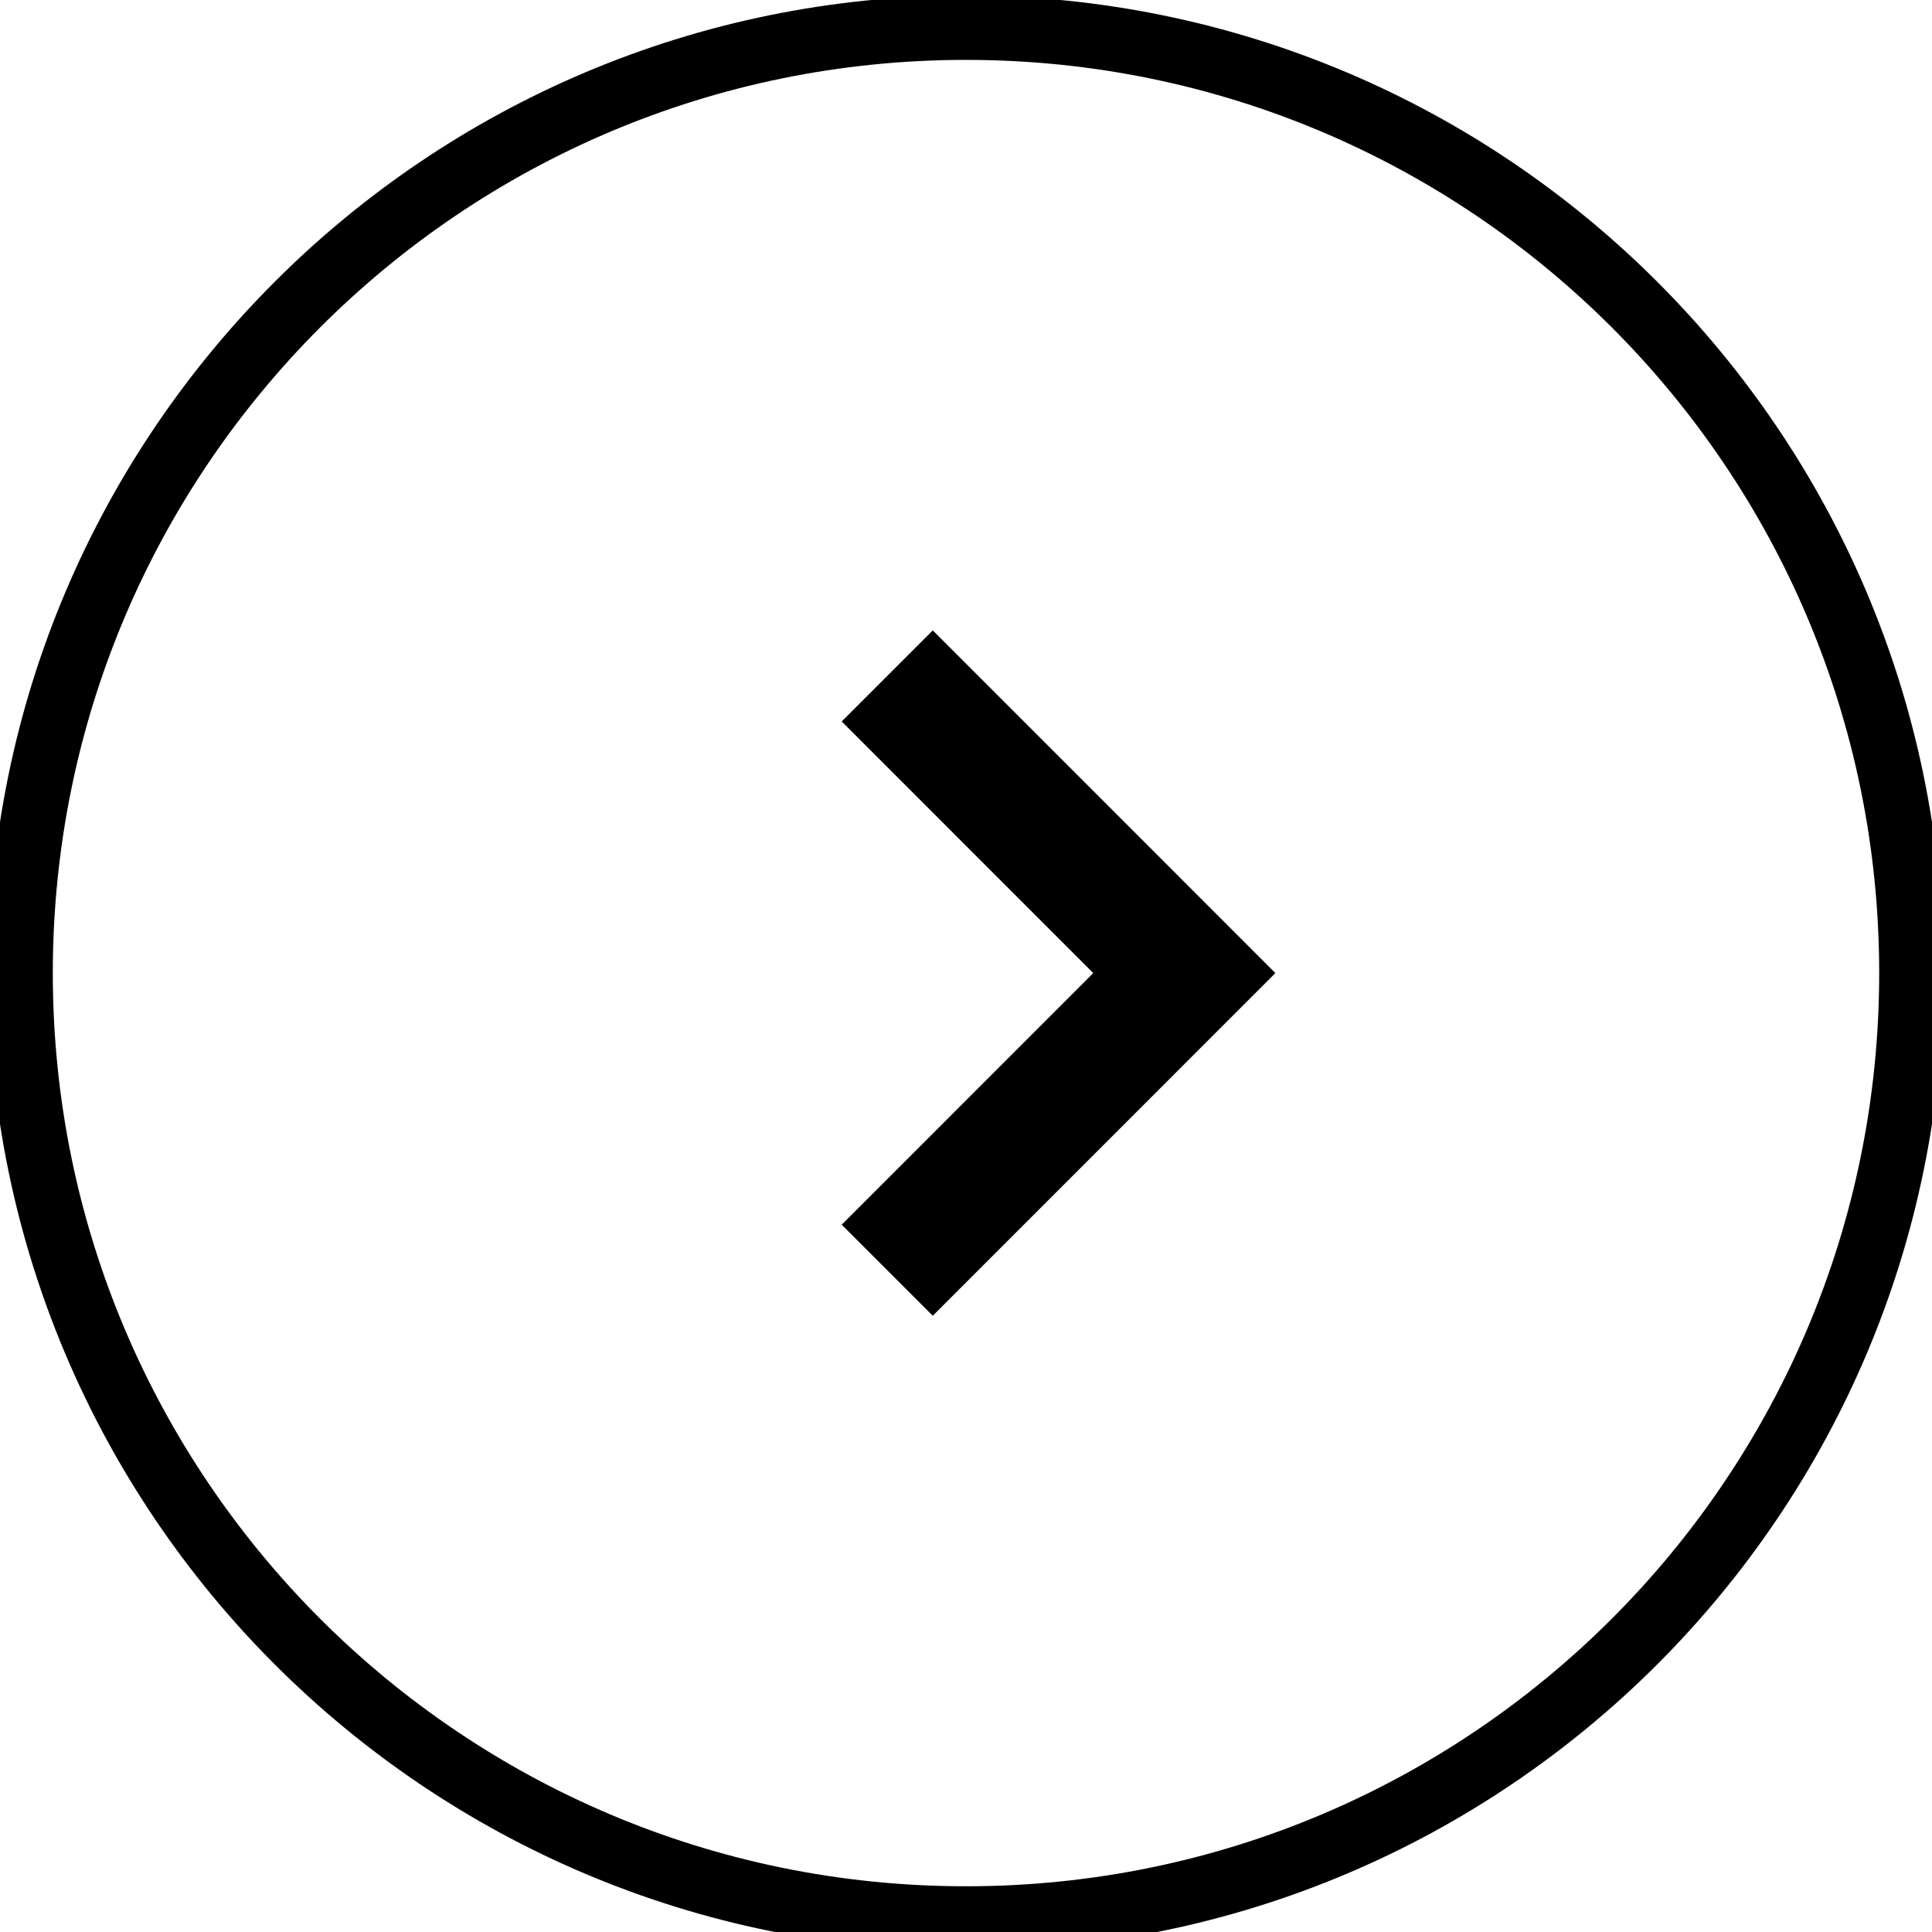
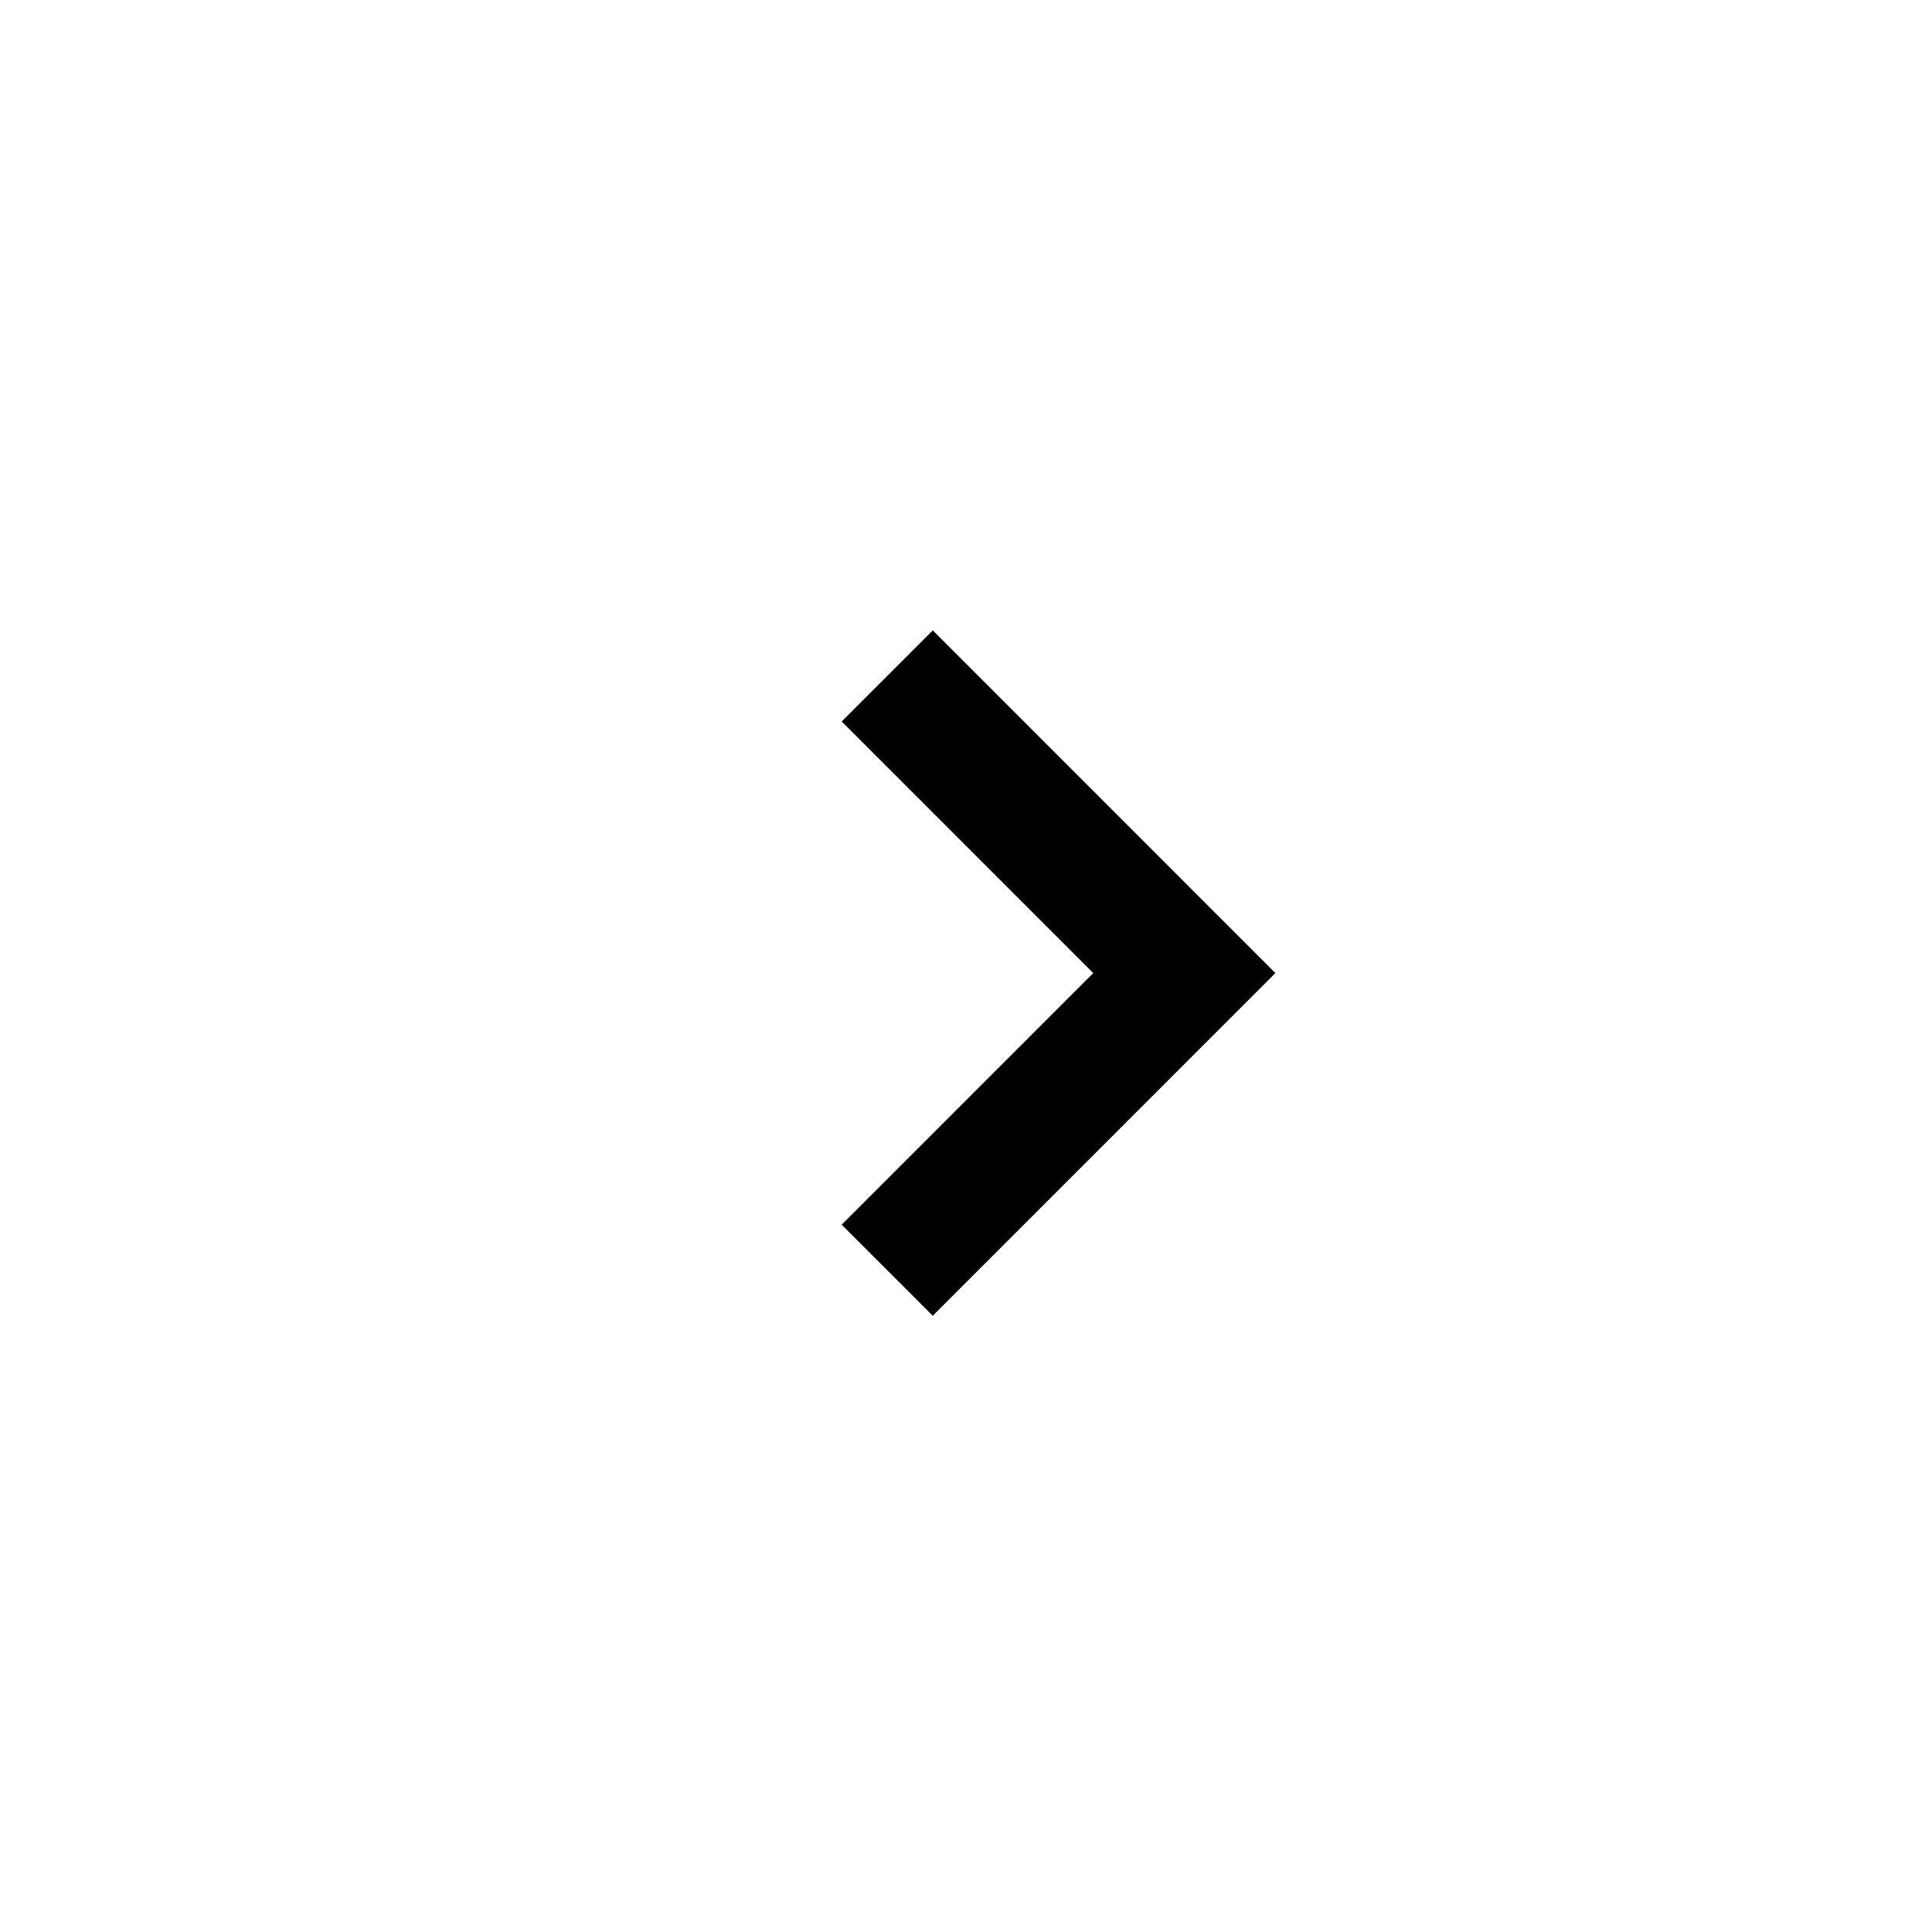
<svg xmlns="http://www.w3.org/2000/svg" width="30" height="30">
  <g fill="none" fill-rule="evenodd" stroke="#000">
-     <path d="M15 29.79c8.108 0 14.68-6.572 14.68-14.68S23.109.43 15 .43.32 7.001.32 15.11 6.891 29.79 15 29.79z" />
    <path stroke-width="2" d="M13.777 10.496l4.613 4.614-4.613 4.614" />
  </g>
</svg>